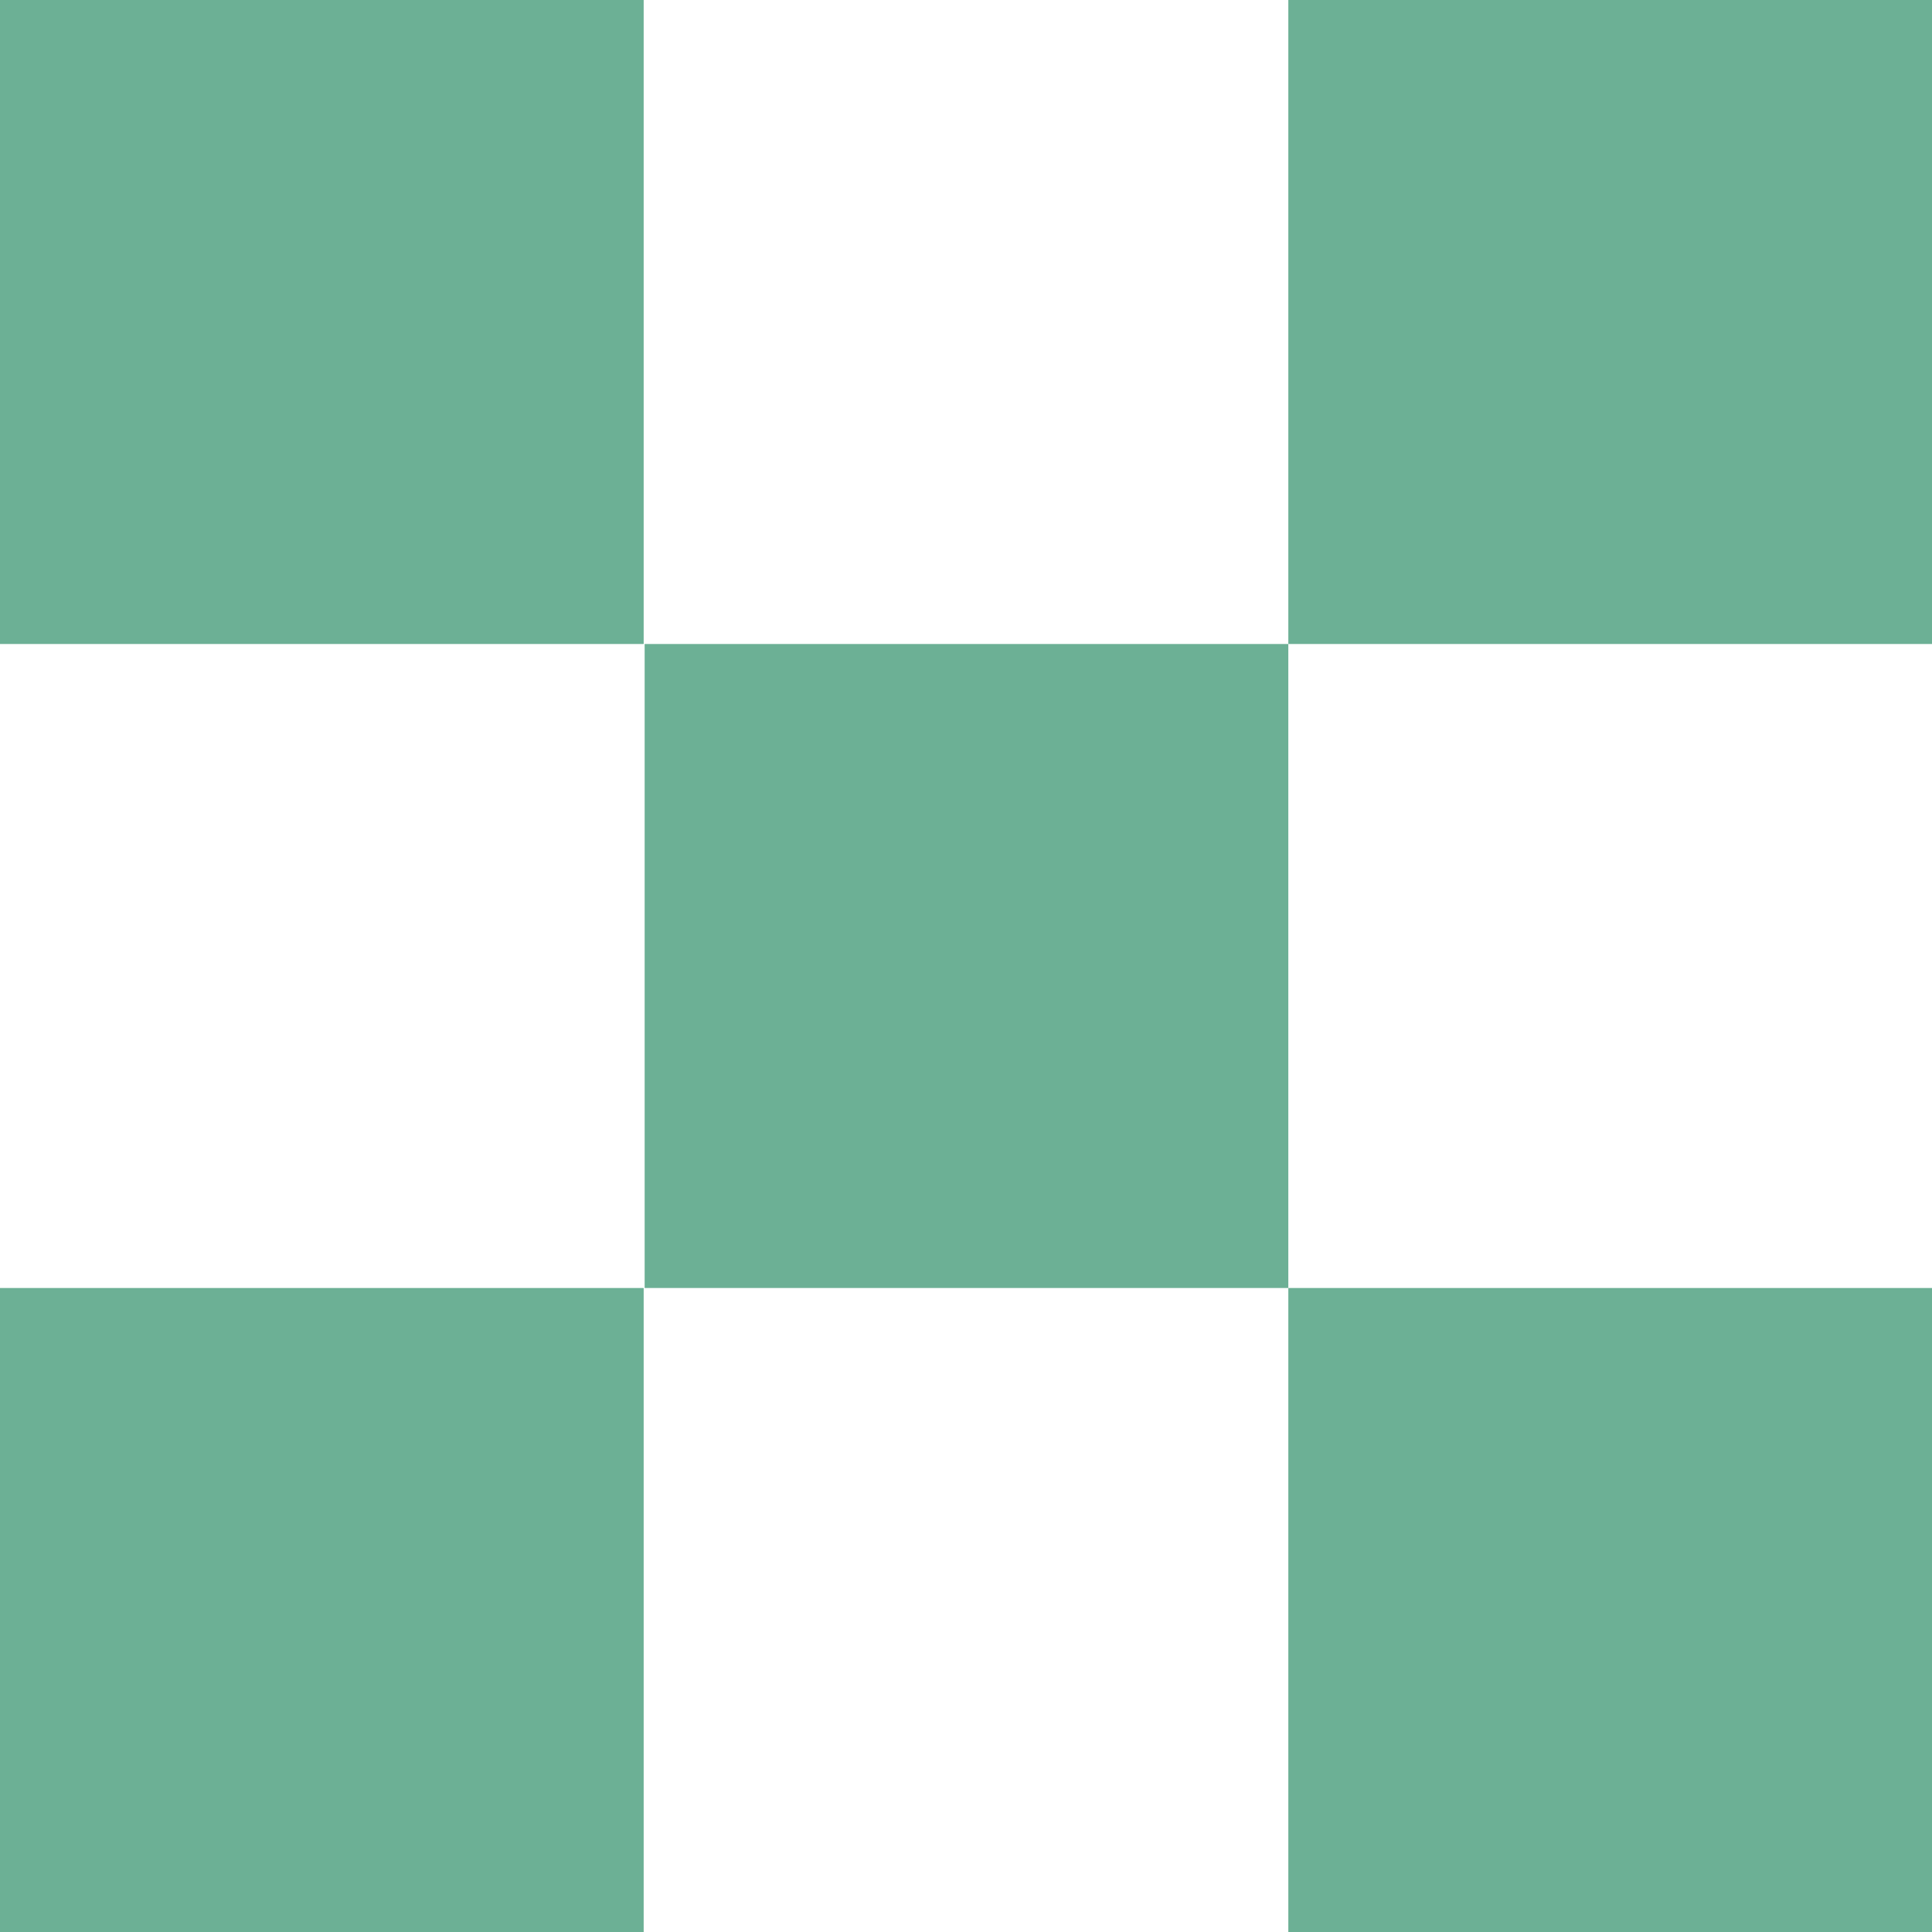
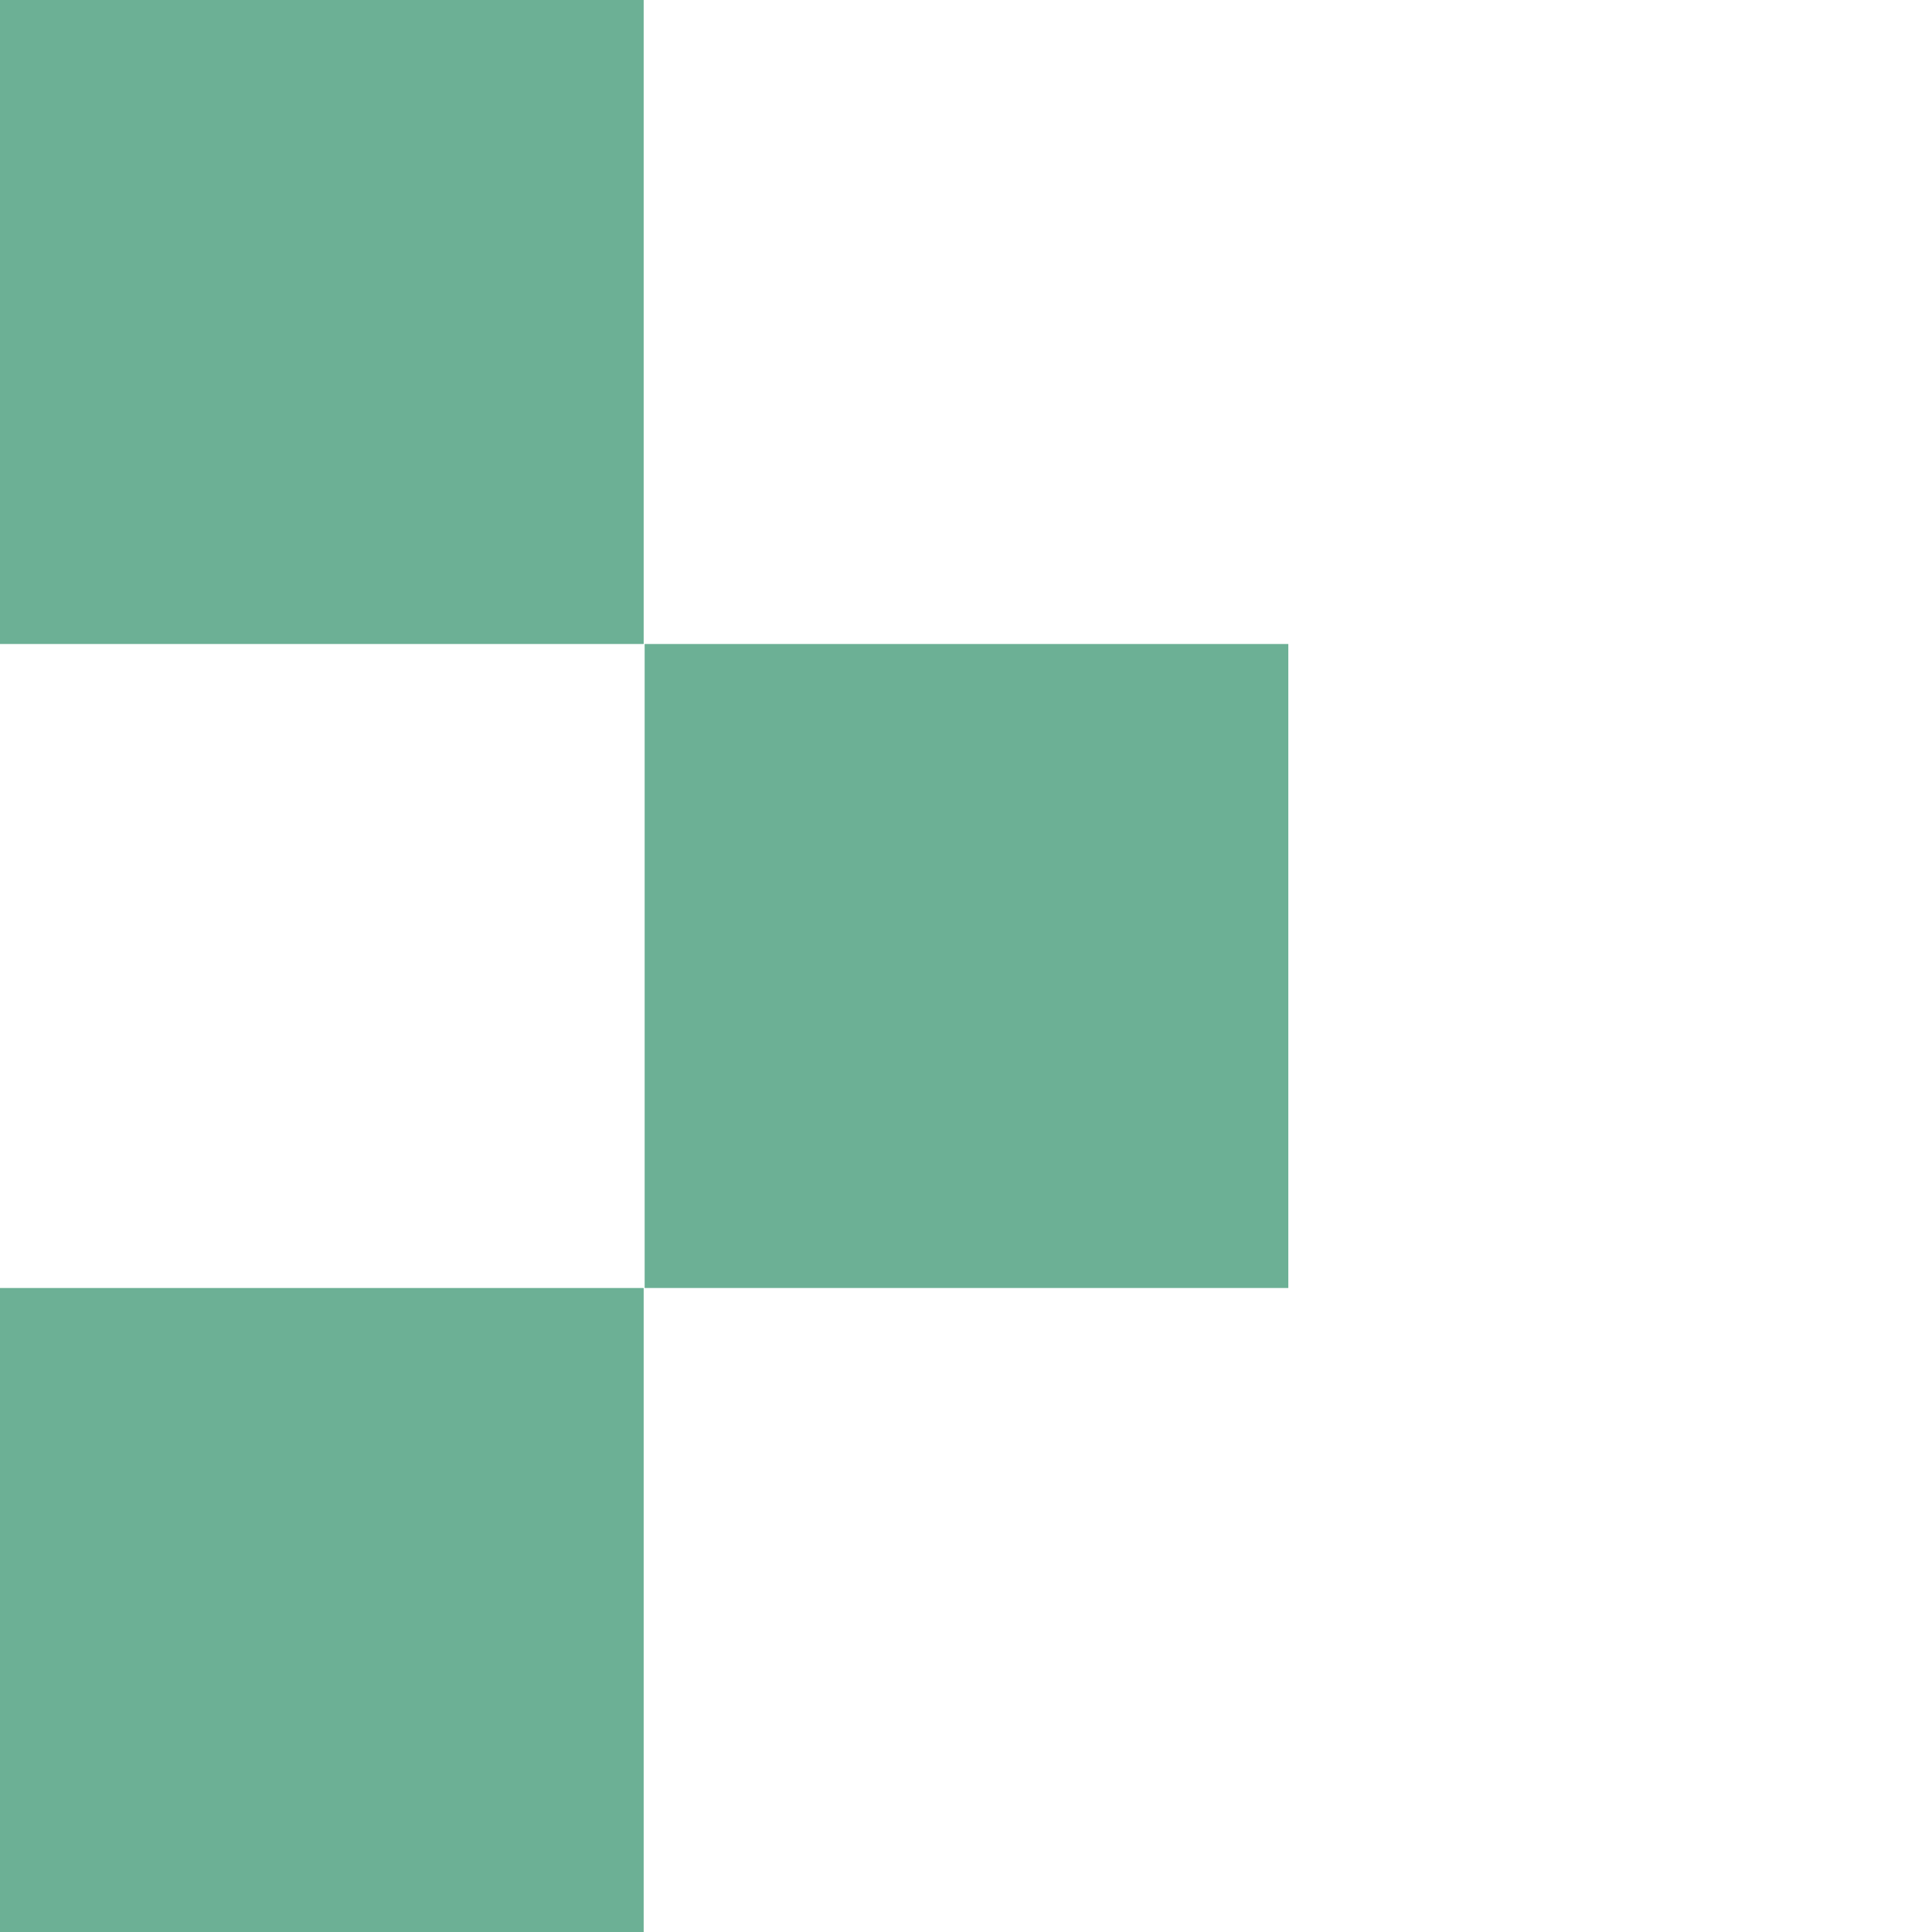
<svg xmlns="http://www.w3.org/2000/svg" width="24" height="24" viewBox="0 0 24 24" fill="none">
-   <path d="M24 16H16.004V24H24V16Z" fill="#6CB095" />
  <path d="M16.004 8H8.008V16H16.004V8Z" fill="#6CB095" />
-   <path d="M24 0H16.004V8H24V0Z" fill="#6CB095" />
  <path d="M7.996 16H0V24H7.996V16Z" fill="#6CB095" />
  <path d="M7.996 0H0V8H7.996V0Z" fill="#6CB095" />
</svg>